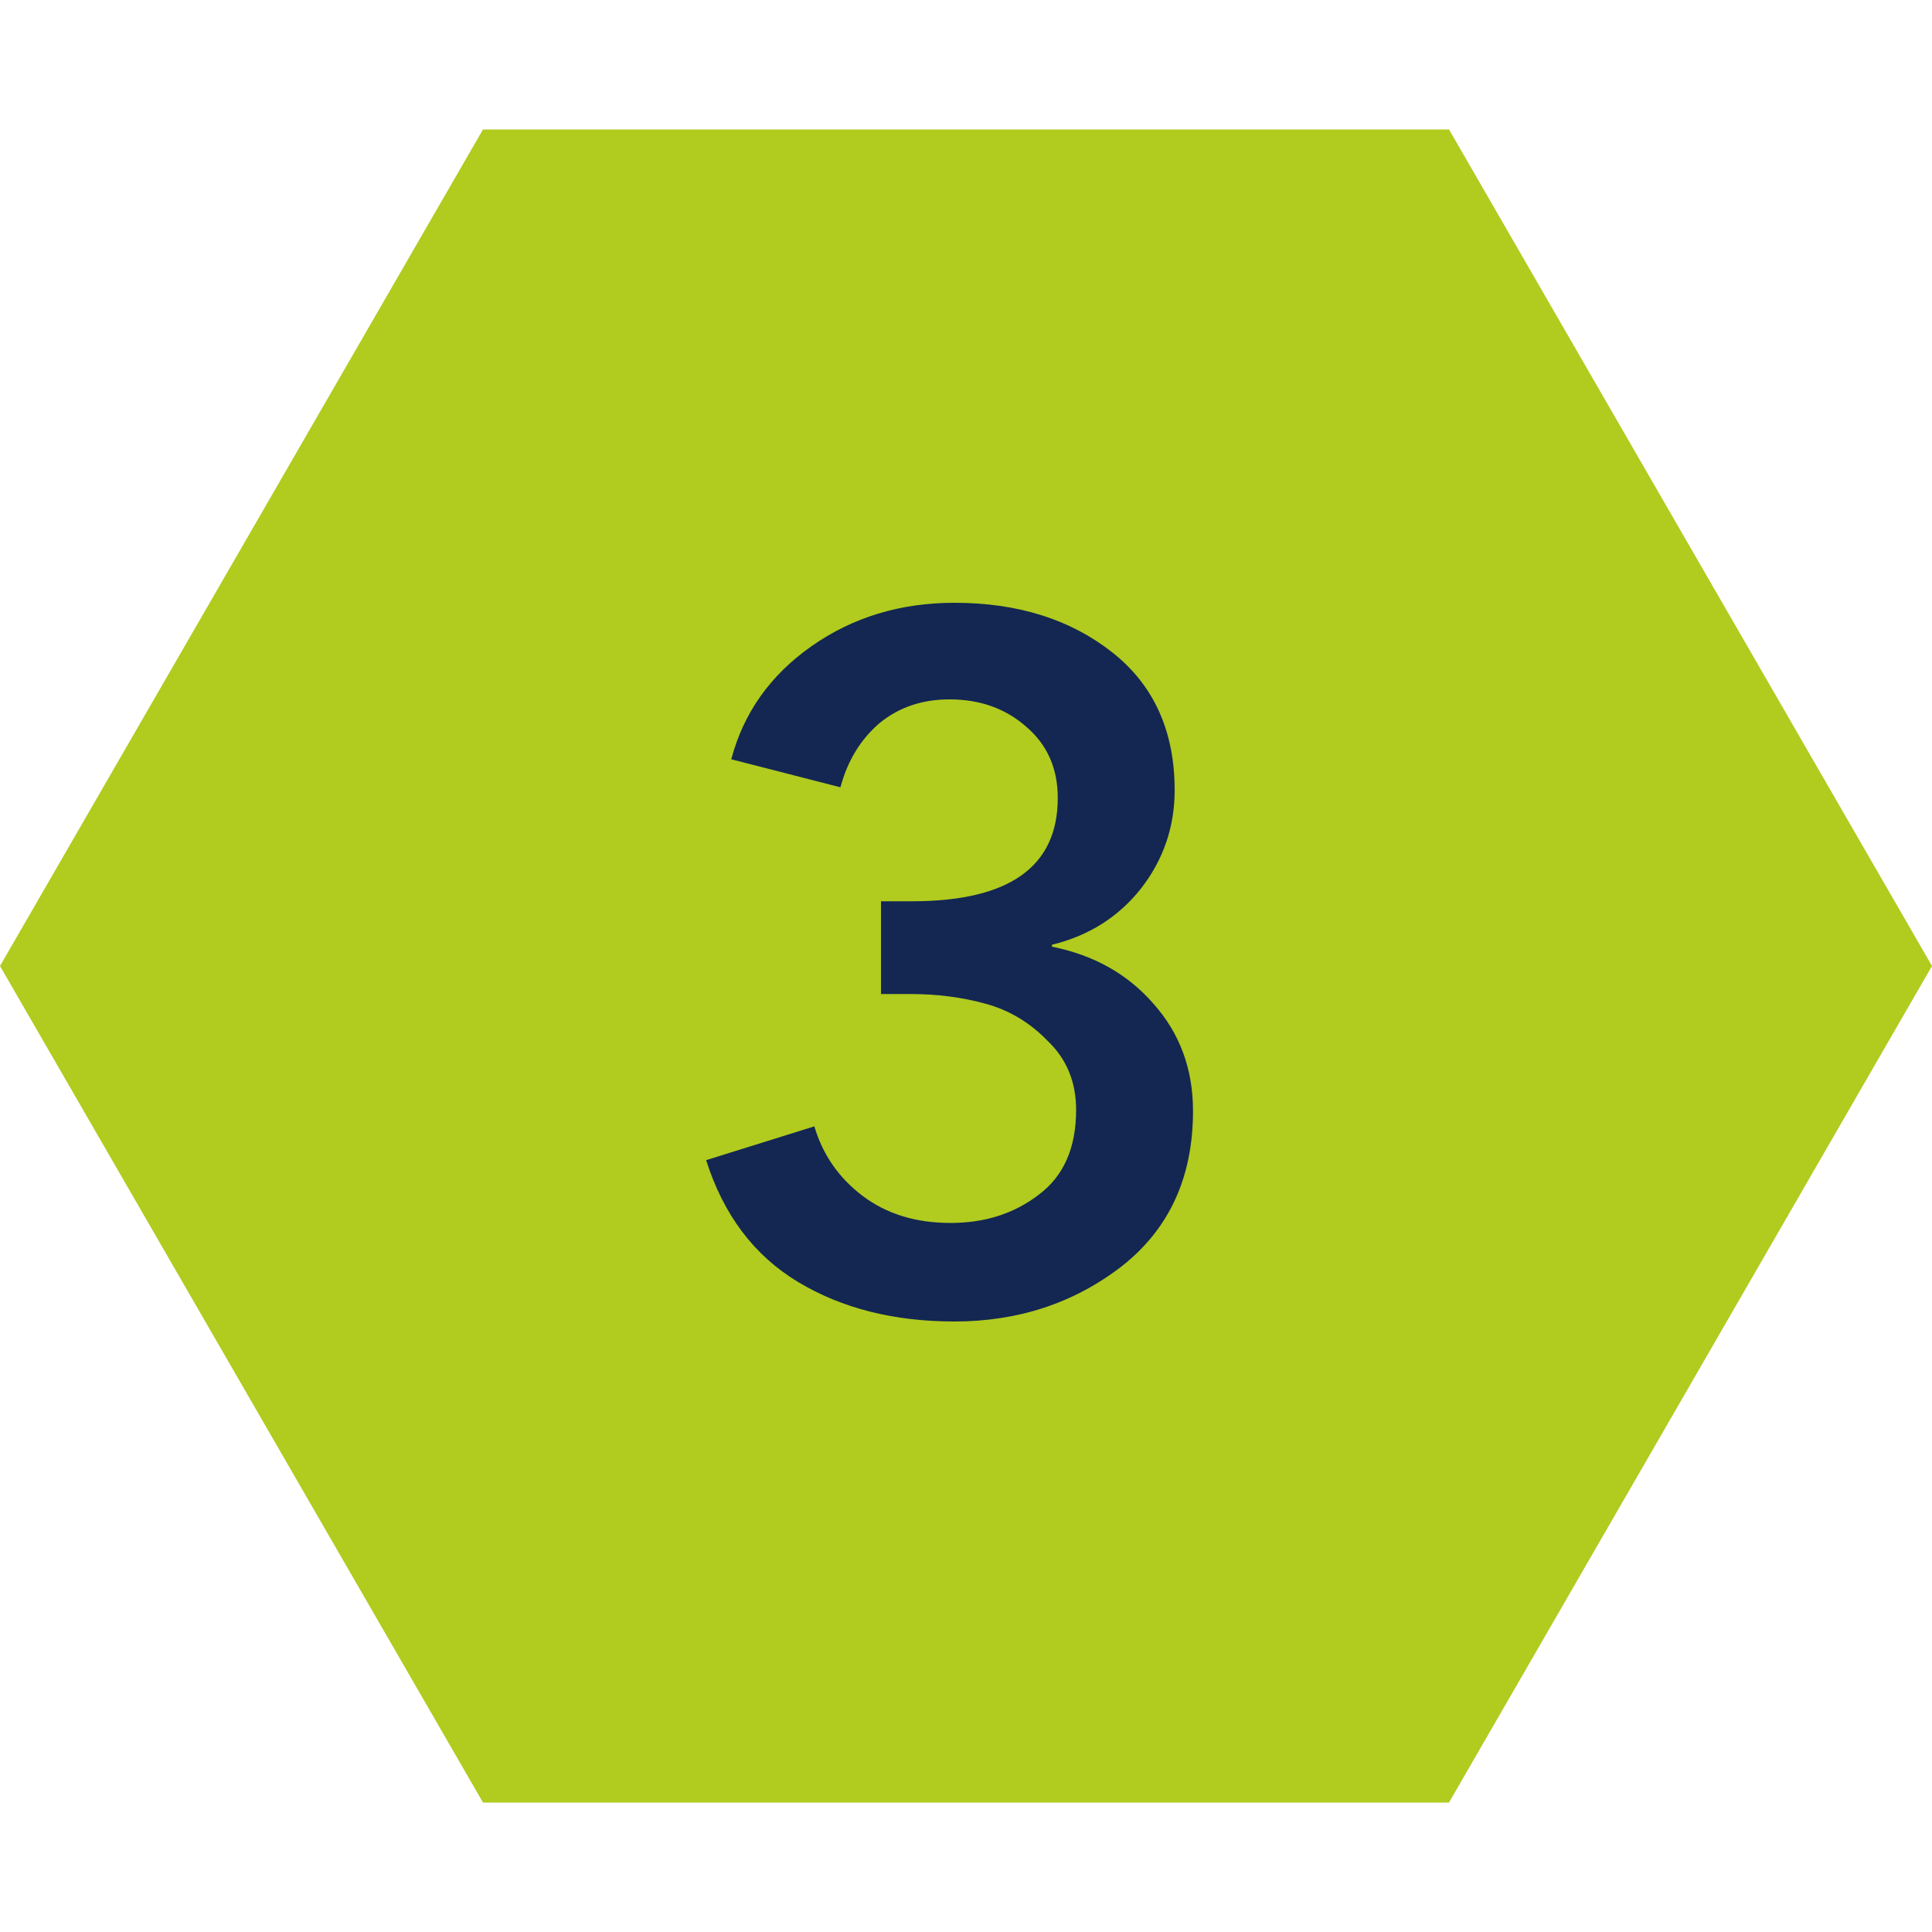
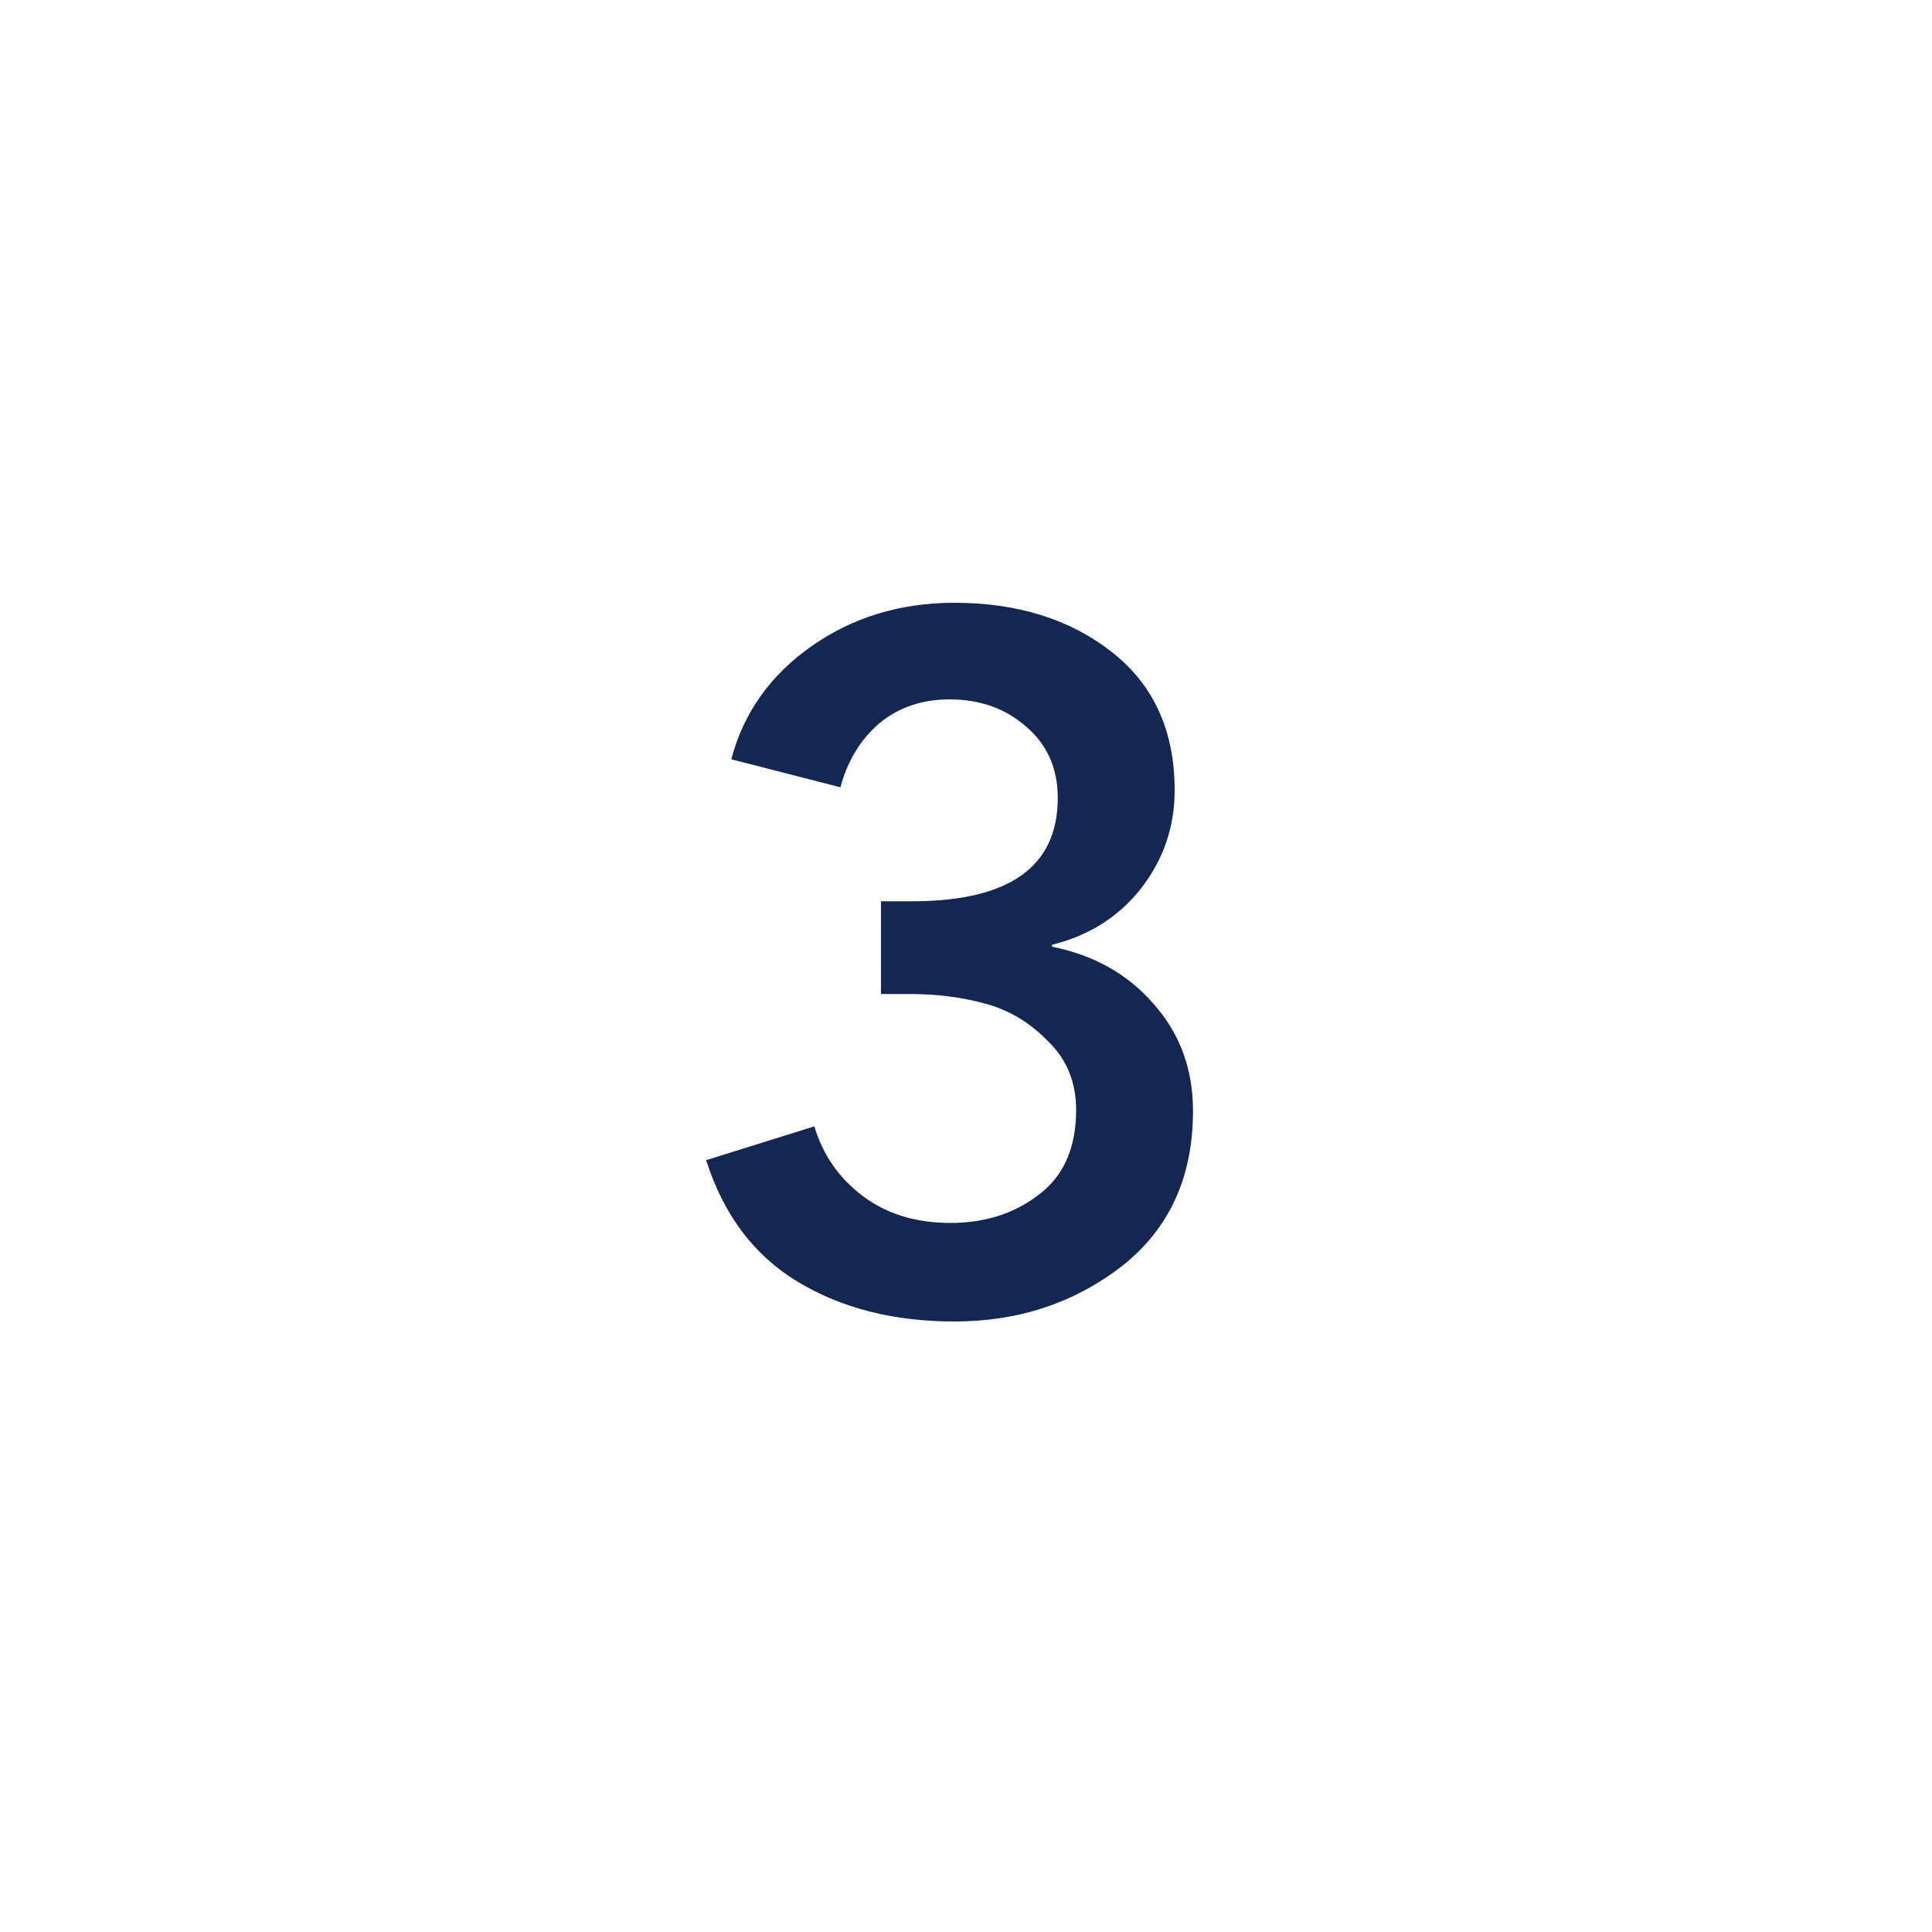
<svg xmlns="http://www.w3.org/2000/svg" width="34" height="34" viewBox="0 0 34 34" fill="none">
-   <path d="M0 17L8.5 2.278H25.5L34 17L25.5 31.722H8.5L0 17Z" fill="#B1CB1F" />
  <path d="M15.504 17.493V15.861H16.048C17.76 15.861 18.615 15.255 18.615 14.042C18.615 13.521 18.428 13.101 18.054 12.784C17.692 12.467 17.244 12.308 16.711 12.308C16.224 12.308 15.81 12.45 15.47 12.733C15.142 13.017 14.915 13.39 14.79 13.855L12.869 13.362C13.085 12.546 13.555 11.883 14.28 11.373C15.006 10.863 15.844 10.608 16.796 10.608C17.907 10.608 18.831 10.897 19.567 11.475C20.304 12.053 20.672 12.864 20.672 13.906C20.672 14.552 20.474 15.13 20.077 15.64C19.681 16.139 19.159 16.468 18.513 16.626V16.66C19.25 16.808 19.845 17.142 20.298 17.663C20.763 18.184 20.995 18.814 20.995 19.55C20.995 20.718 20.576 21.63 19.737 22.287C18.899 22.933 17.918 23.256 16.796 23.256C15.731 23.256 14.813 23.024 14.042 22.559C13.272 22.095 12.733 21.381 12.427 20.417L14.331 19.822C14.479 20.321 14.762 20.729 15.181 21.046C15.601 21.363 16.116 21.522 16.728 21.522C17.329 21.522 17.845 21.358 18.275 21.029C18.717 20.701 18.938 20.202 18.938 19.533C18.938 19.046 18.774 18.643 18.445 18.326C18.128 17.997 17.76 17.776 17.34 17.663C16.932 17.55 16.49 17.493 16.014 17.493H15.504Z" fill="#132752" />
</svg>